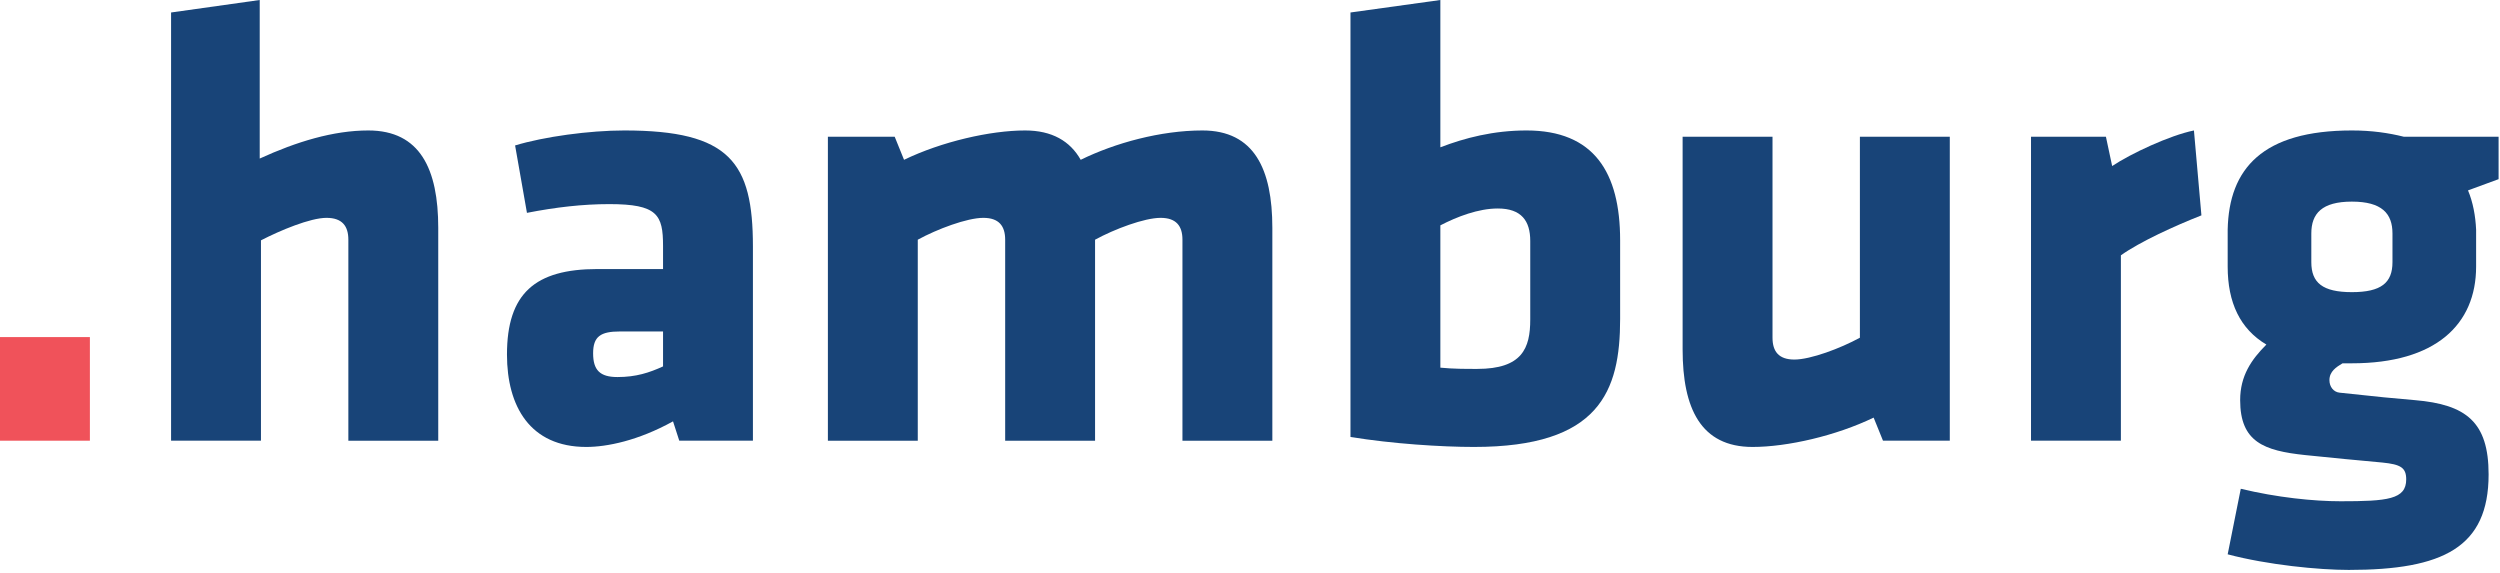
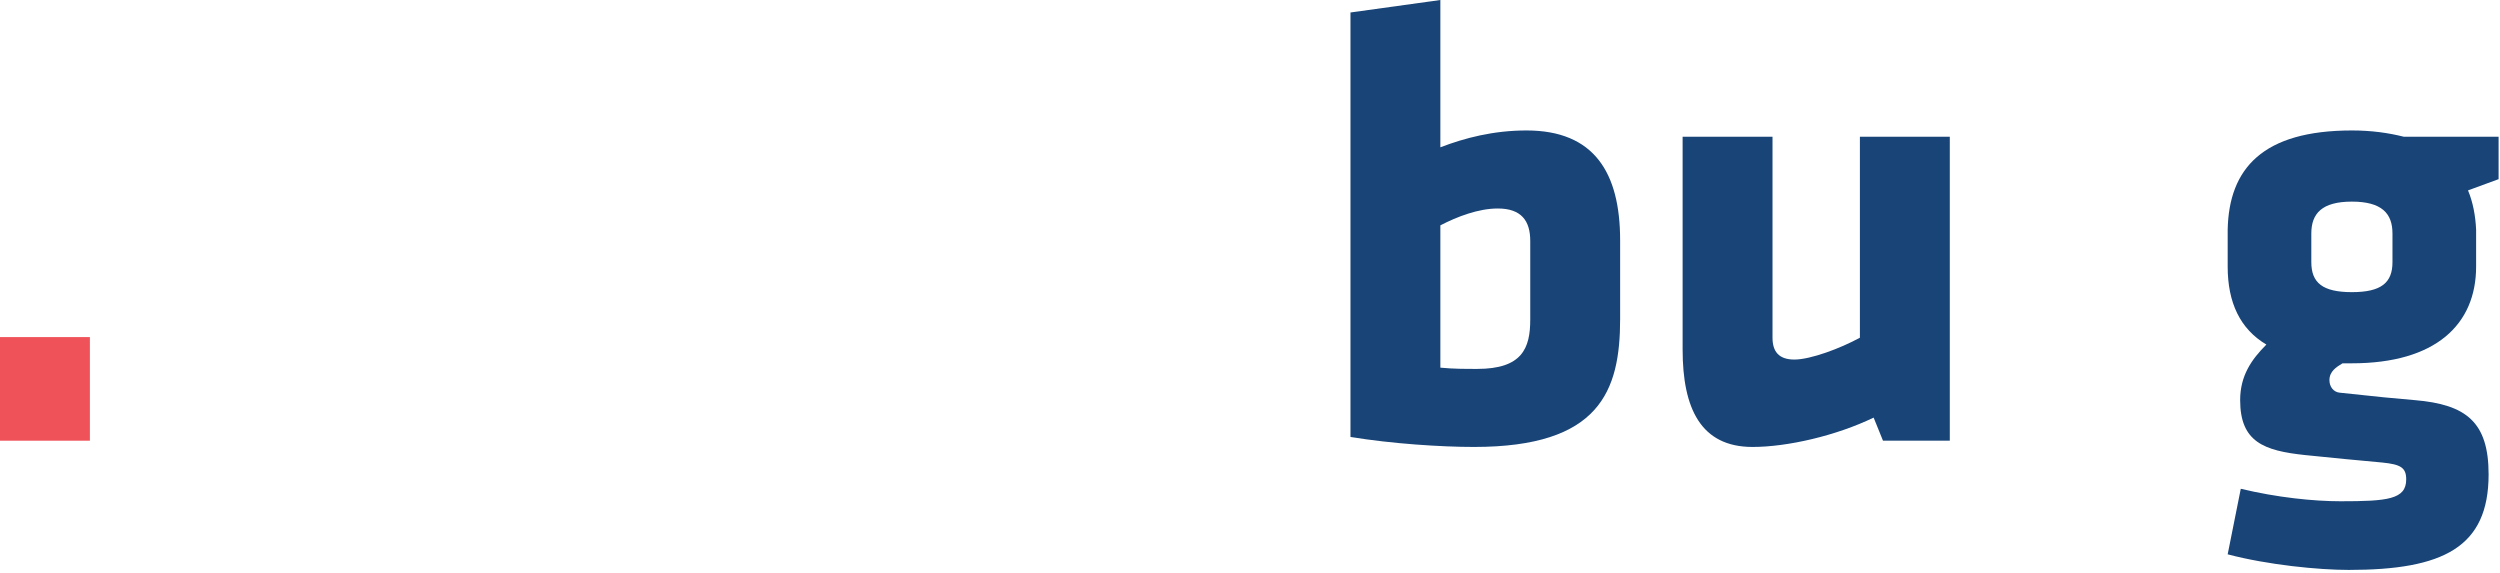
<svg xmlns="http://www.w3.org/2000/svg" width="100%" height="100%" viewBox="0 0 681 156" version="1.1" xml:space="preserve" style="fill-rule:evenodd;clip-rule:evenodd;stroke-linejoin:round;stroke-miterlimit:2;">
  <g>
    <rect x="0" y="91.821" width="24.485" height="28.225" style="fill:#f0525a;fill-rule:nonzero;" />
-     <path d="M94.892,120.047l0,-54.752c0,-3.743 -1.701,-5.952 -5.952,-5.952c-4.42,0 -12.583,3.403 -17.854,6.125l0,54.579l-24.485,0l0,-116.645l24.147,-3.402l0,43.189c10.032,-4.59 20.063,-7.652 29.585,-7.652c14.115,0 19.046,10.542 19.046,26.528l0,57.982l-24.487,0Z" style="fill:#184478;fill-rule:nonzero;" />
-     <path d="M185.033,120.047l-1.701,-5.271c-9.522,5.271 -18.025,6.973 -23.637,6.973c-15.303,0 -21.595,-11.055 -21.595,-25.167c0,-16.662 7.653,-23.294 24.657,-23.294l17.856,0l0,-6.292c0,-8.501 -1.532,-11.395 -14.626,-11.395c-7.31,0 -14.622,0.853 -22.446,2.381l-3.229,-18.362c7.823,-2.382 20.234,-4.083 29.758,-4.083c28.735,0 35.027,8.673 35.027,31.627l0,52.883l-20.064,0Zm-4.42,-29.757l-11.734,0c-5.271,0 -7.313,1.361 -7.313,5.951c0,4.591 1.872,6.465 6.633,6.465c5.101,0 8.671,-1.194 12.414,-2.895l0,-9.521Z" style="fill:#184478;fill-rule:nonzero;" />
-     <path d="M273.808,120.047l0,-54.752c0,-3.743 -1.702,-5.952 -5.952,-5.952c-4.421,0 -12.584,3.062 -17.855,5.952l0,54.752l-24.484,0l0,-82.809l18.195,0l2.549,6.292c10.202,-4.931 23.466,-7.993 32.988,-7.993c7.313,0 12.243,2.889 15.133,7.993c9.354,-4.591 21.765,-7.993 33.158,-7.993c14.115,0 19.046,10.542 19.046,26.528l0,57.982l-24.487,0l0,-54.752c0,-3.743 -1.699,-5.952 -5.952,-5.952c-4.421,0 -12.581,3.062 -17.852,5.952l0,54.752l-24.487,0Z" style="fill:#184478;fill-rule:nonzero;" />
    <path d="M401.538,121.749c-8.844,0 -22.276,-0.853 -33.669,-2.722l0,-115.625l24.485,-3.402l0,40.127c6.632,-2.549 14.455,-4.59 23.466,-4.59c18.365,0 25.505,11.395 25.505,29.931l0,21.424c0,19.724 -5.609,34.857 -39.787,34.857Zm-9.184,-21.598c3.572,0.341 6.632,0.341 10.034,0.341c12.241,0 14.452,-5.612 14.452,-13.432l0,-21.425c0,-5.444 -2.381,-8.841 -8.841,-8.841c-5.271,0 -11.052,2.209 -15.645,4.591l0,38.766Z" style="fill:#184478;fill-rule:nonzero;" />
    <path d="M482.832,37.238l0,54.753c0,3.743 1.699,5.951 5.952,5.951c4.42,0 12.581,-3.062 17.852,-5.951l0,-54.753l24.487,0l0,82.809l-18.195,0l-2.549,-6.291c-10.205,4.931 -23.467,7.993 -32.988,7.993c-14.115,0 -19.046,-10.542 -19.046,-26.528l0,-57.983l24.487,0Z" style="fill:#184478;fill-rule:nonzero;" />
-     <path d="M577.731,69.545l0,50.502l-24.484,0l0,-82.809l20.404,0l1.701,7.993c5.101,-3.403 15.644,-8.333 22.276,-9.694l2.038,23.126c-7.309,2.889 -16.661,7.14 -21.935,10.882Z" style="fill:#184478;fill-rule:nonzero;" />
    <path d="M606.819,62.573c0.341,-16.662 9.522,-27.036 33.839,-27.036c5.441,0 10.032,0.68 14.112,1.701l25.846,0l0,11.563l-8.331,3.062c1.361,3.23 2.042,6.972 2.209,10.71l0,10.034c0,15.814 -11.05,26.357 -33.836,26.357l-2.552,0c-1.701,1.02 -3.57,2.208 -3.57,4.59c0,1.869 1.191,3.23 2.719,3.402c11.053,1.189 14.455,1.529 20.577,2.042c13.943,1.188 20.064,5.946 20.064,20.231c0,19.897 -12.413,26.016 -38.089,26.016c-8.163,0 -22.105,-1.362 -32.988,-4.251l3.57,-17.855c9.862,2.382 19.896,3.403 27.207,3.403c12.754,0 17.855,-0.508 17.855,-5.952c0,-3.23 -1.532,-4.083 -6.462,-4.591c-9.352,-0.848 -10.883,-1.02 -21.085,-2.041c-11.223,-1.188 -17.685,-3.57 -17.685,-14.96c0,-6.632 3.063,-11.056 7.143,-15.138c-7.143,-4.251 -10.543,-11.391 -10.543,-21.253l0,-10.034Zm44.891,8.841l0,-7.82c0,-5.439 -2.891,-8.674 -11.052,-8.674c-8.163,0 -11.053,3.235 -11.053,8.674l0,7.82c0,5.611 3.06,8.166 11.053,8.166c7.99,0 11.052,-2.555 11.052,-8.166Z" style="fill:#184478;fill-rule:nonzero;" />
  </g>
</svg>